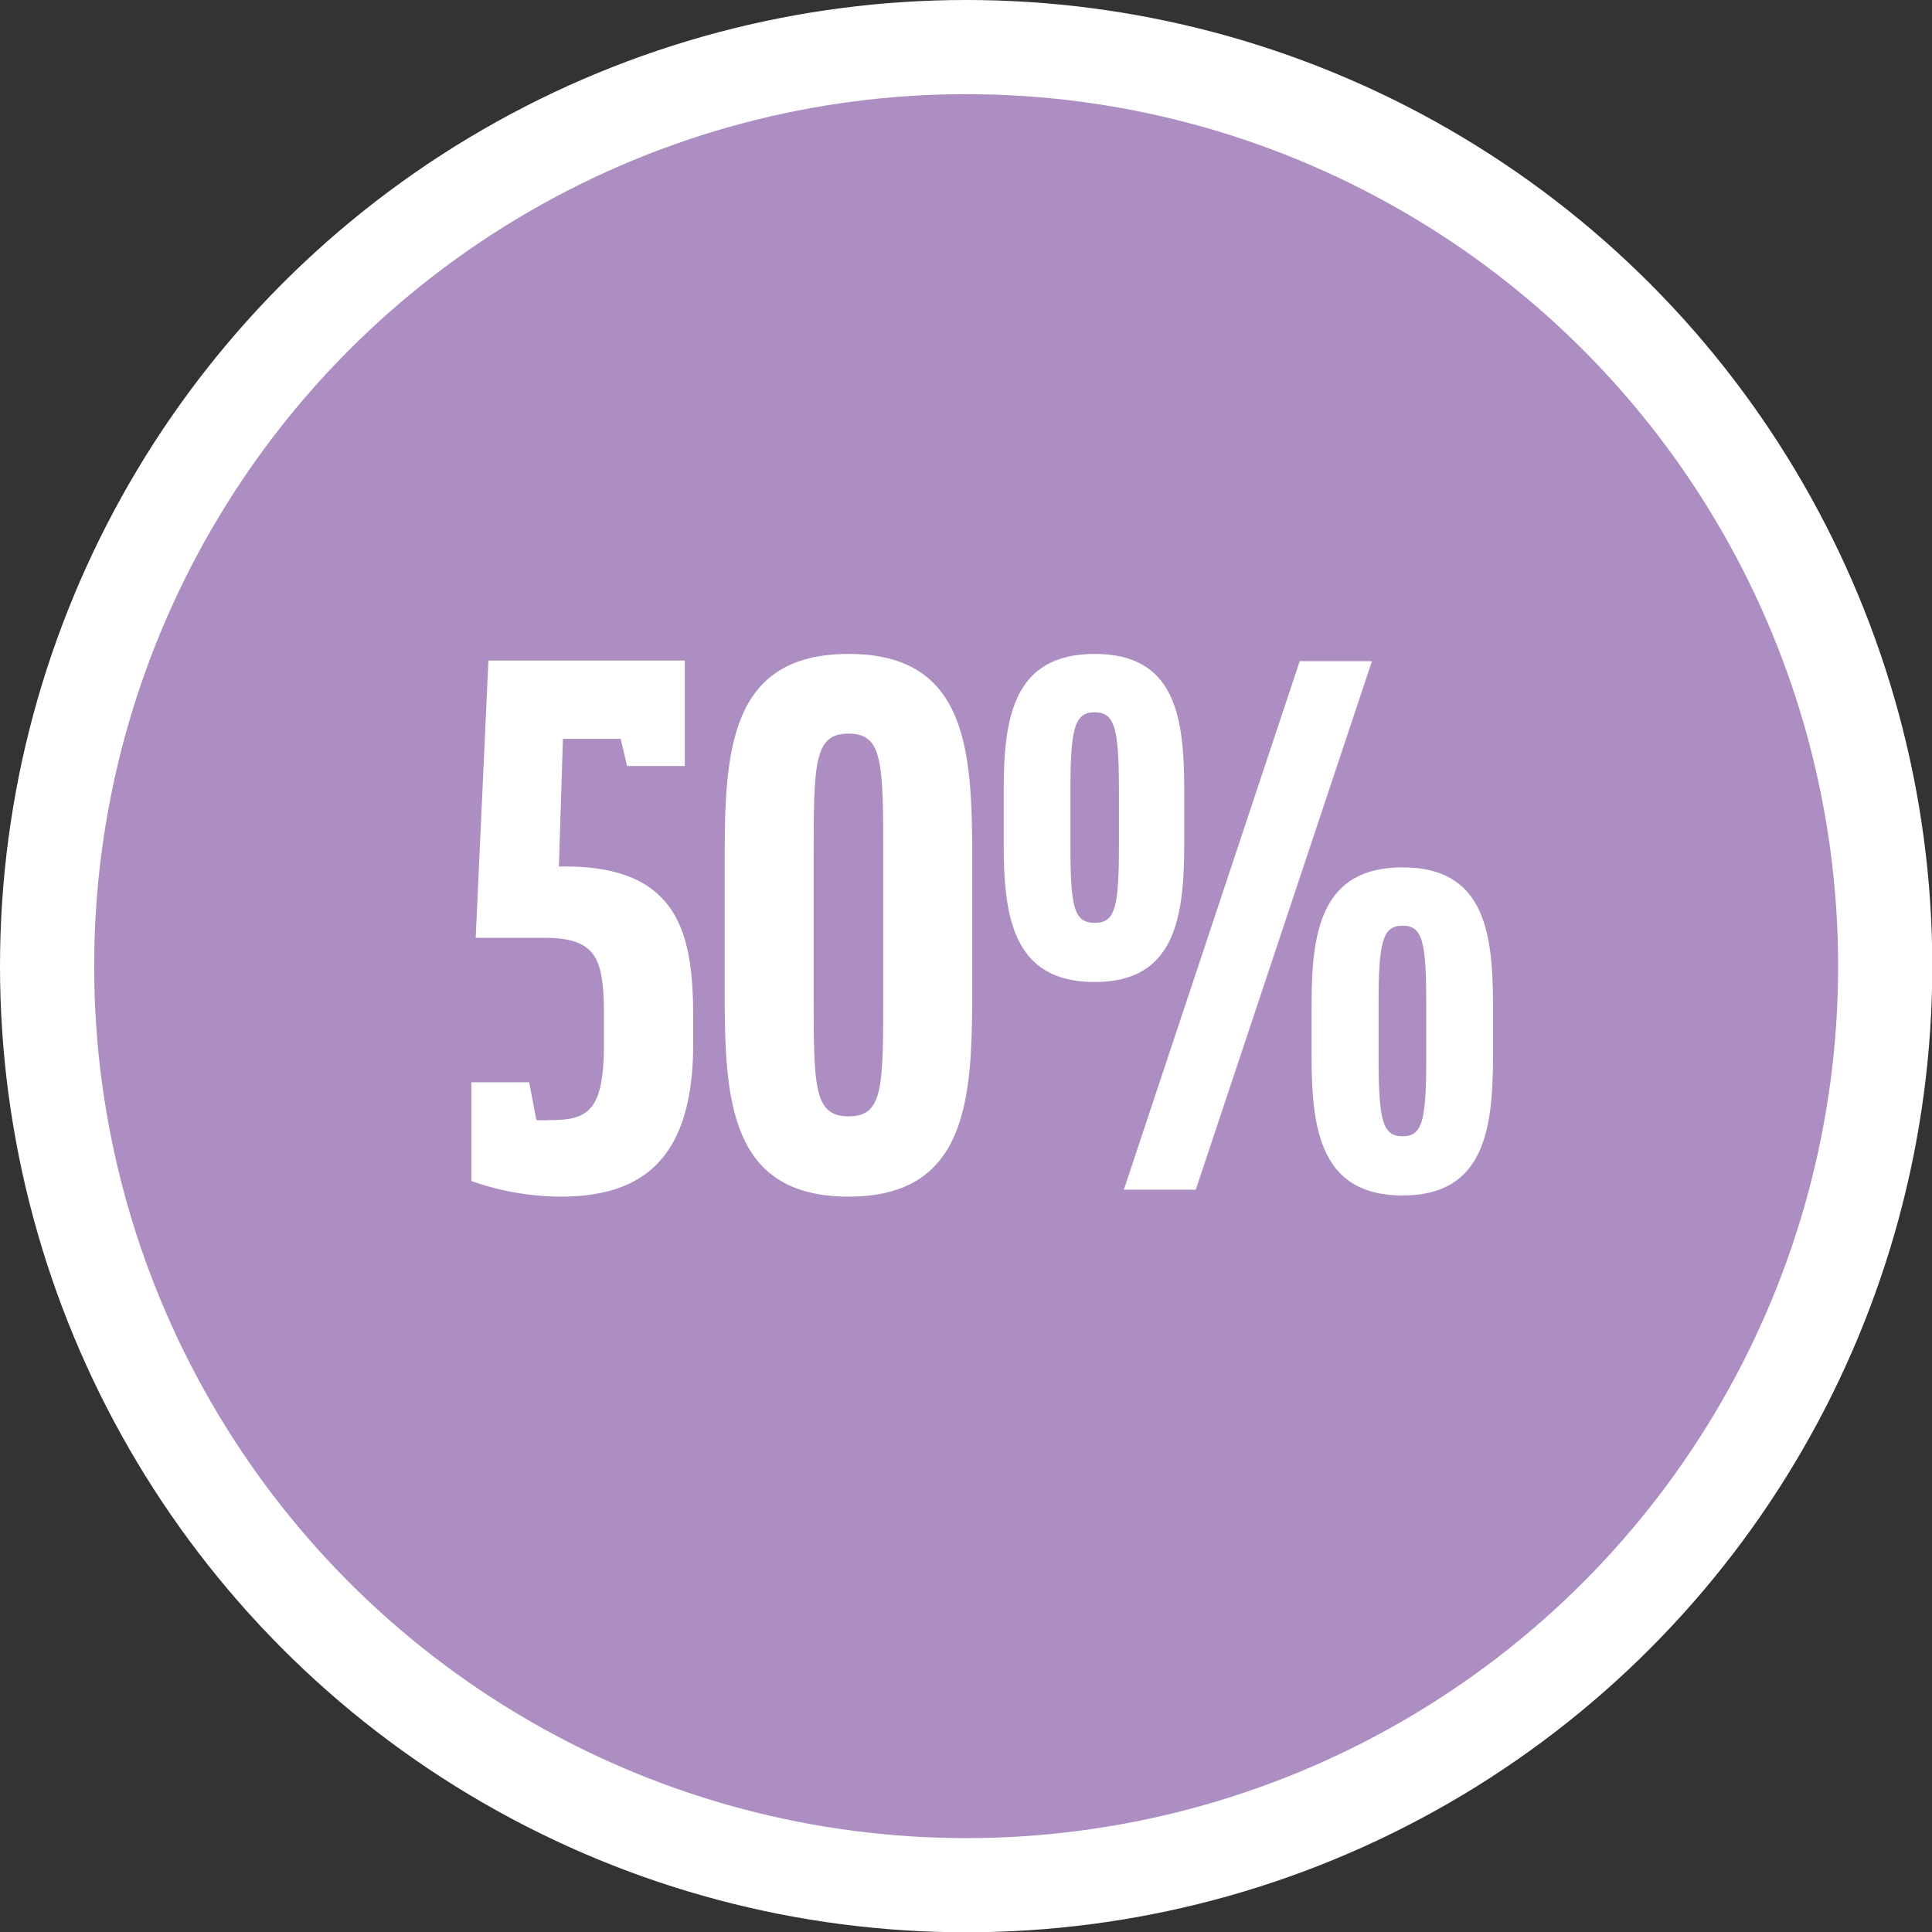
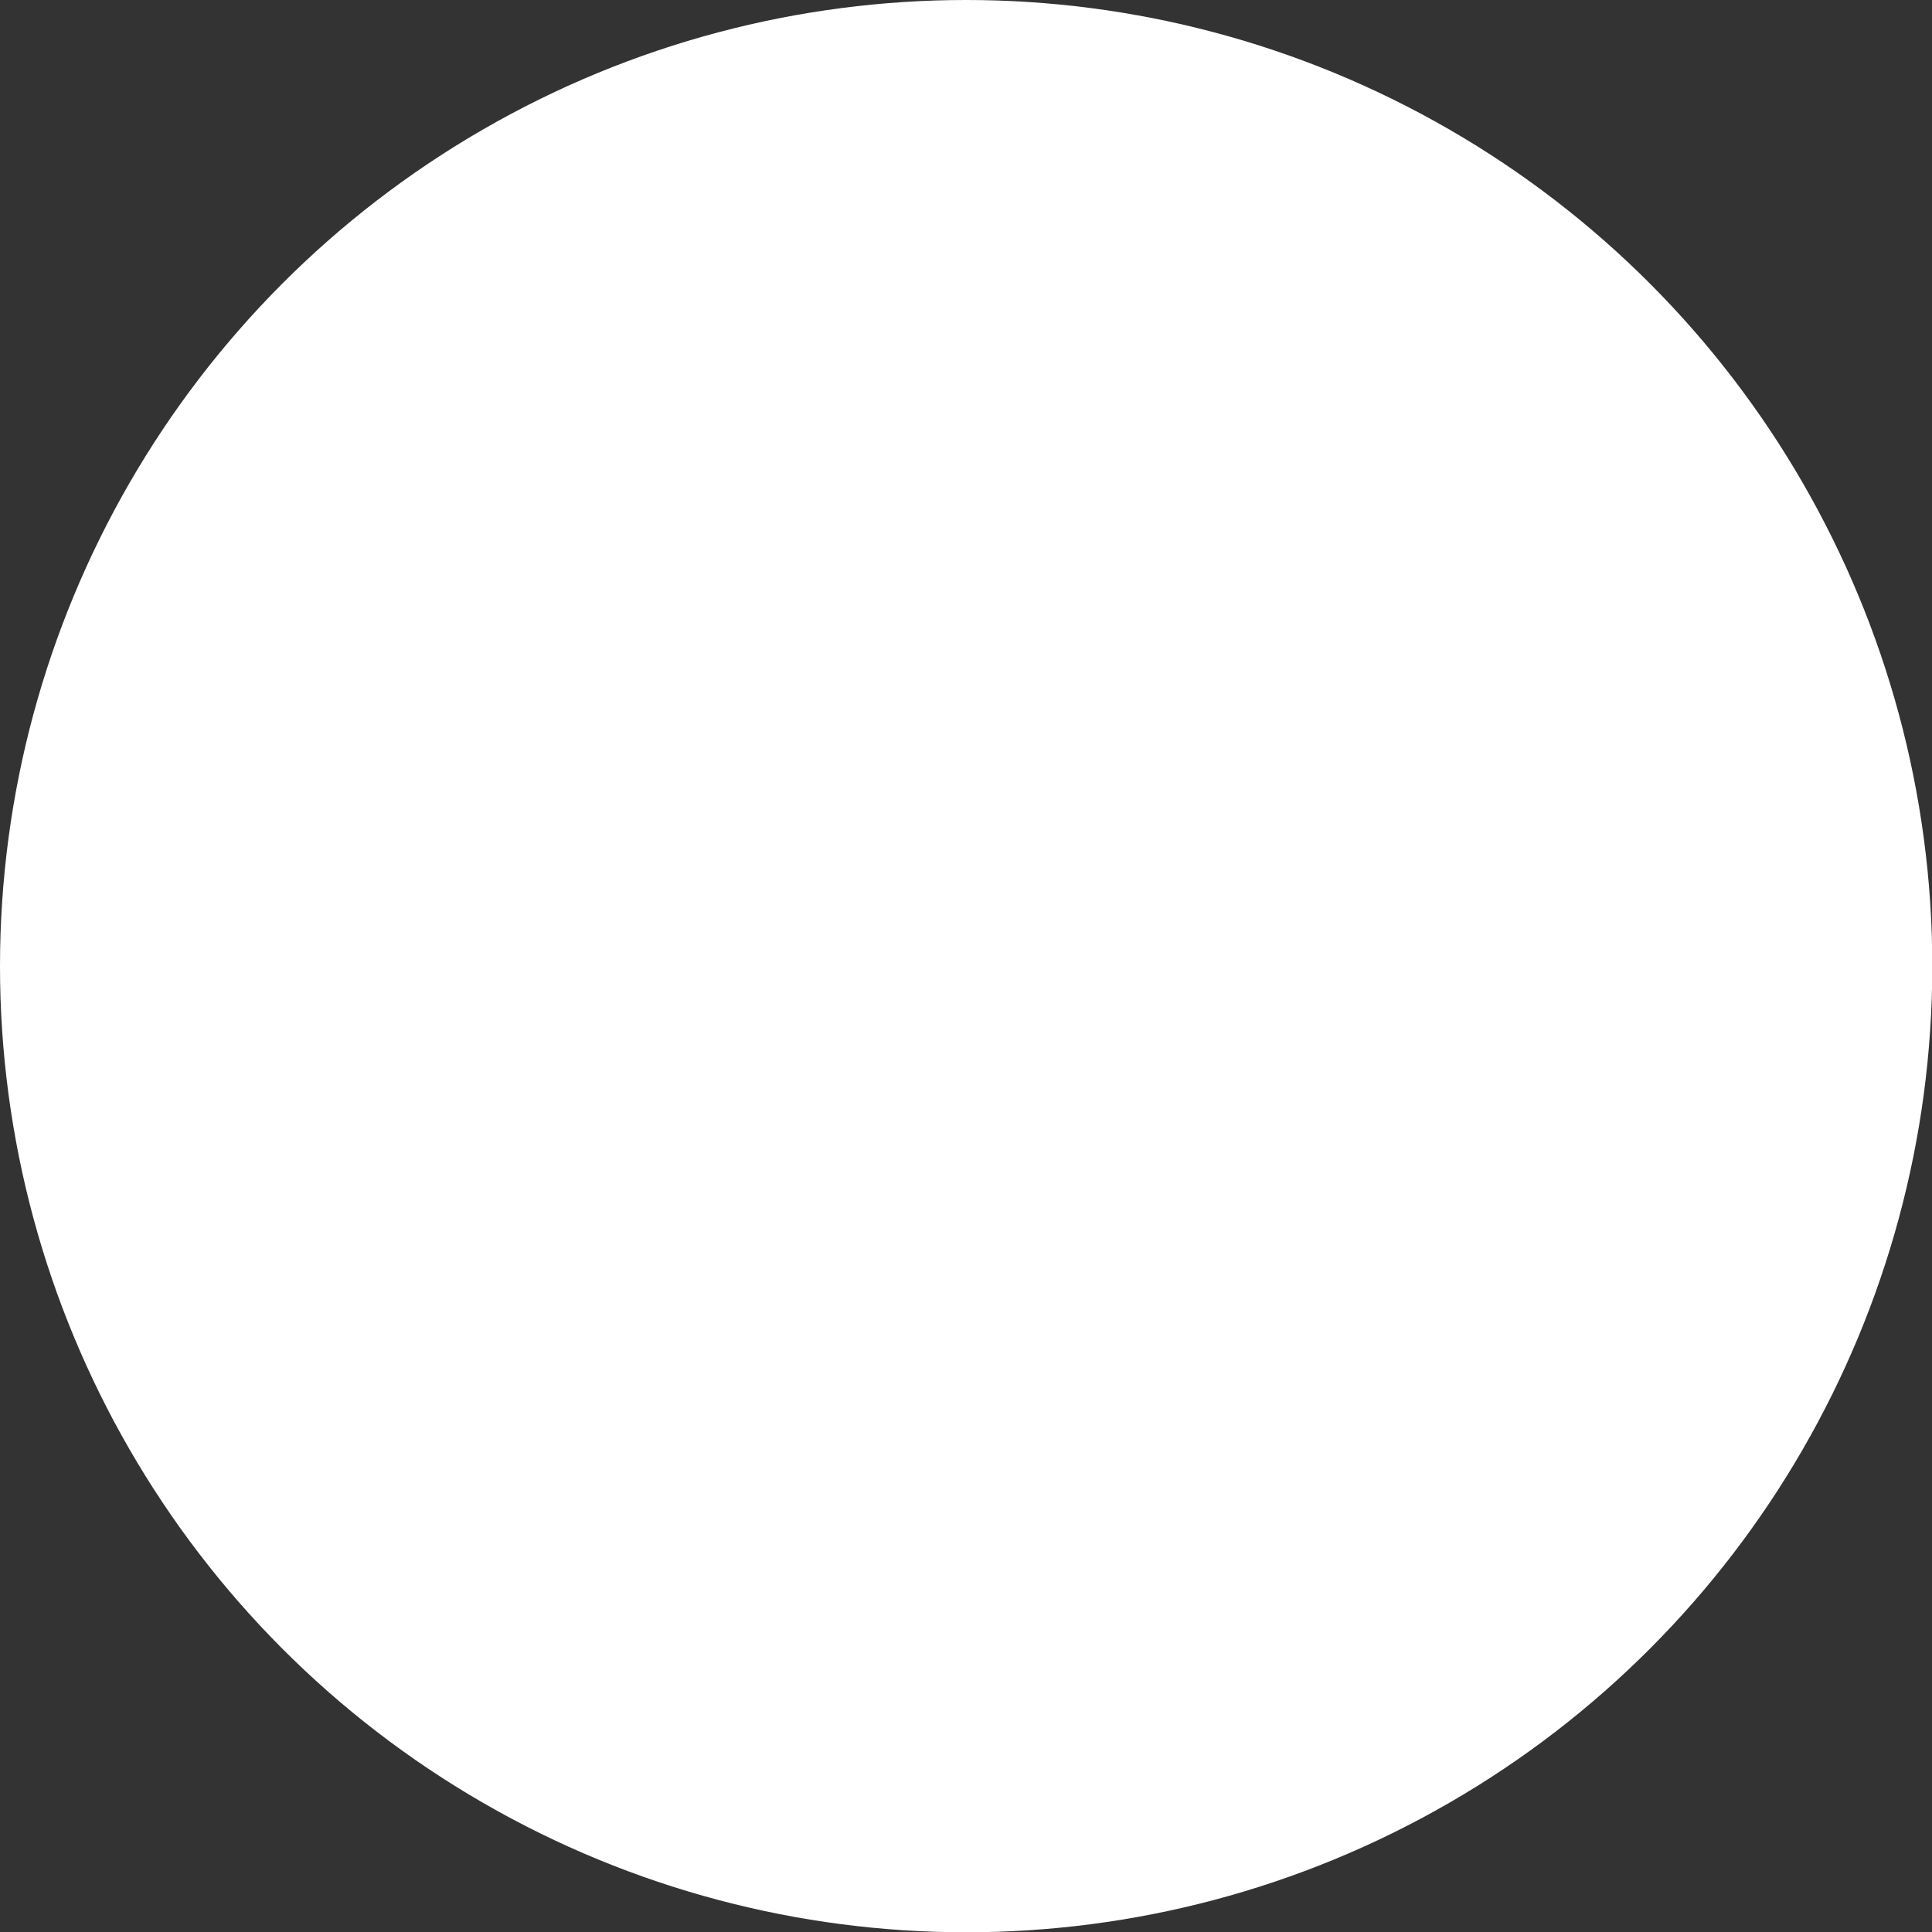
<svg xmlns="http://www.w3.org/2000/svg" id="Capa_1" data-name="Capa 1" viewBox="0 0 66.89 66.89">
  <rect x="0" y="0" width="66.89" height="66.89" fill="#333333" stroke="none" />
  <defs>
    <style>.cls-1{fill:#fff;}.cls-2{fill:#ac8ec3;}</style>
  </defs>
  <circle class="cls-1" cx="33.45" cy="33.45" r="33.45" />
-   <circle class="cls-2" cx="33.45" cy="33.45" r="30.19" />
-   <path class="cls-1" d="M19.38,41.43a9.43,9.43,0,0,1-3.06-.54V37.47h2l.25,1.31a4.27,4.27,0,0,0,.49,0c1.33,0,1.85-.35,1.85-2.66v-.91c0-2-.22-2.74-2.07-2.74H16.47l.44-9.6h6.8v3.65h-2l-.22-.94h-2L19.35,30h.22C23.52,30,24,32.35,24,35.23v.91C24,40.38,22,41.43,19.38,41.43Z" />
-   <path class="cls-1" d="M29.38,41.43c-4.14,0-4.29-3.39-4.29-7.11V29.76c0-3.72.15-7.12,4.29-7.12s4.28,3.4,4.28,7.12v4.56C33.66,38,33.52,41.43,29.38,41.43Zm1.2-11.67c0-3.35,0-4.36-1.2-4.36s-1.21,1-1.21,4.36v4.53c0,3.35,0,4.36,1.21,4.36s1.2-1,1.2-4.36Z" />
-   <path class="cls-1" d="M37.9,34c-2.81,0-3.15-2.22-3.15-4.78V27.37c0-2.53.34-4.73,3.15-4.73S41,24.84,41,27.37v1.85C41,31.78,40.68,34,37.9,34Zm.84-6.63c0-2.17-.15-2.71-.84-2.71s-.84.54-.84,2.71v1.85c0,2.19.12,2.73.84,2.73s.84-.54.84-2.73ZM41.4,41.19H38.91L45,22.89H47.5Zm7.16.2c-2.8,0-3.15-2.22-3.15-4.78V34.76c0-2.54.35-4.73,3.15-4.73s3.13,2.19,3.13,4.73v1.85C51.69,39.17,51.35,41.39,48.56,41.39Zm.82-6.63c0-2.17-.13-2.71-.82-2.71s-.83.54-.83,2.71v1.85c0,2.19.14,2.73.83,2.73s.82-.54.82-2.73Z" />
</svg>